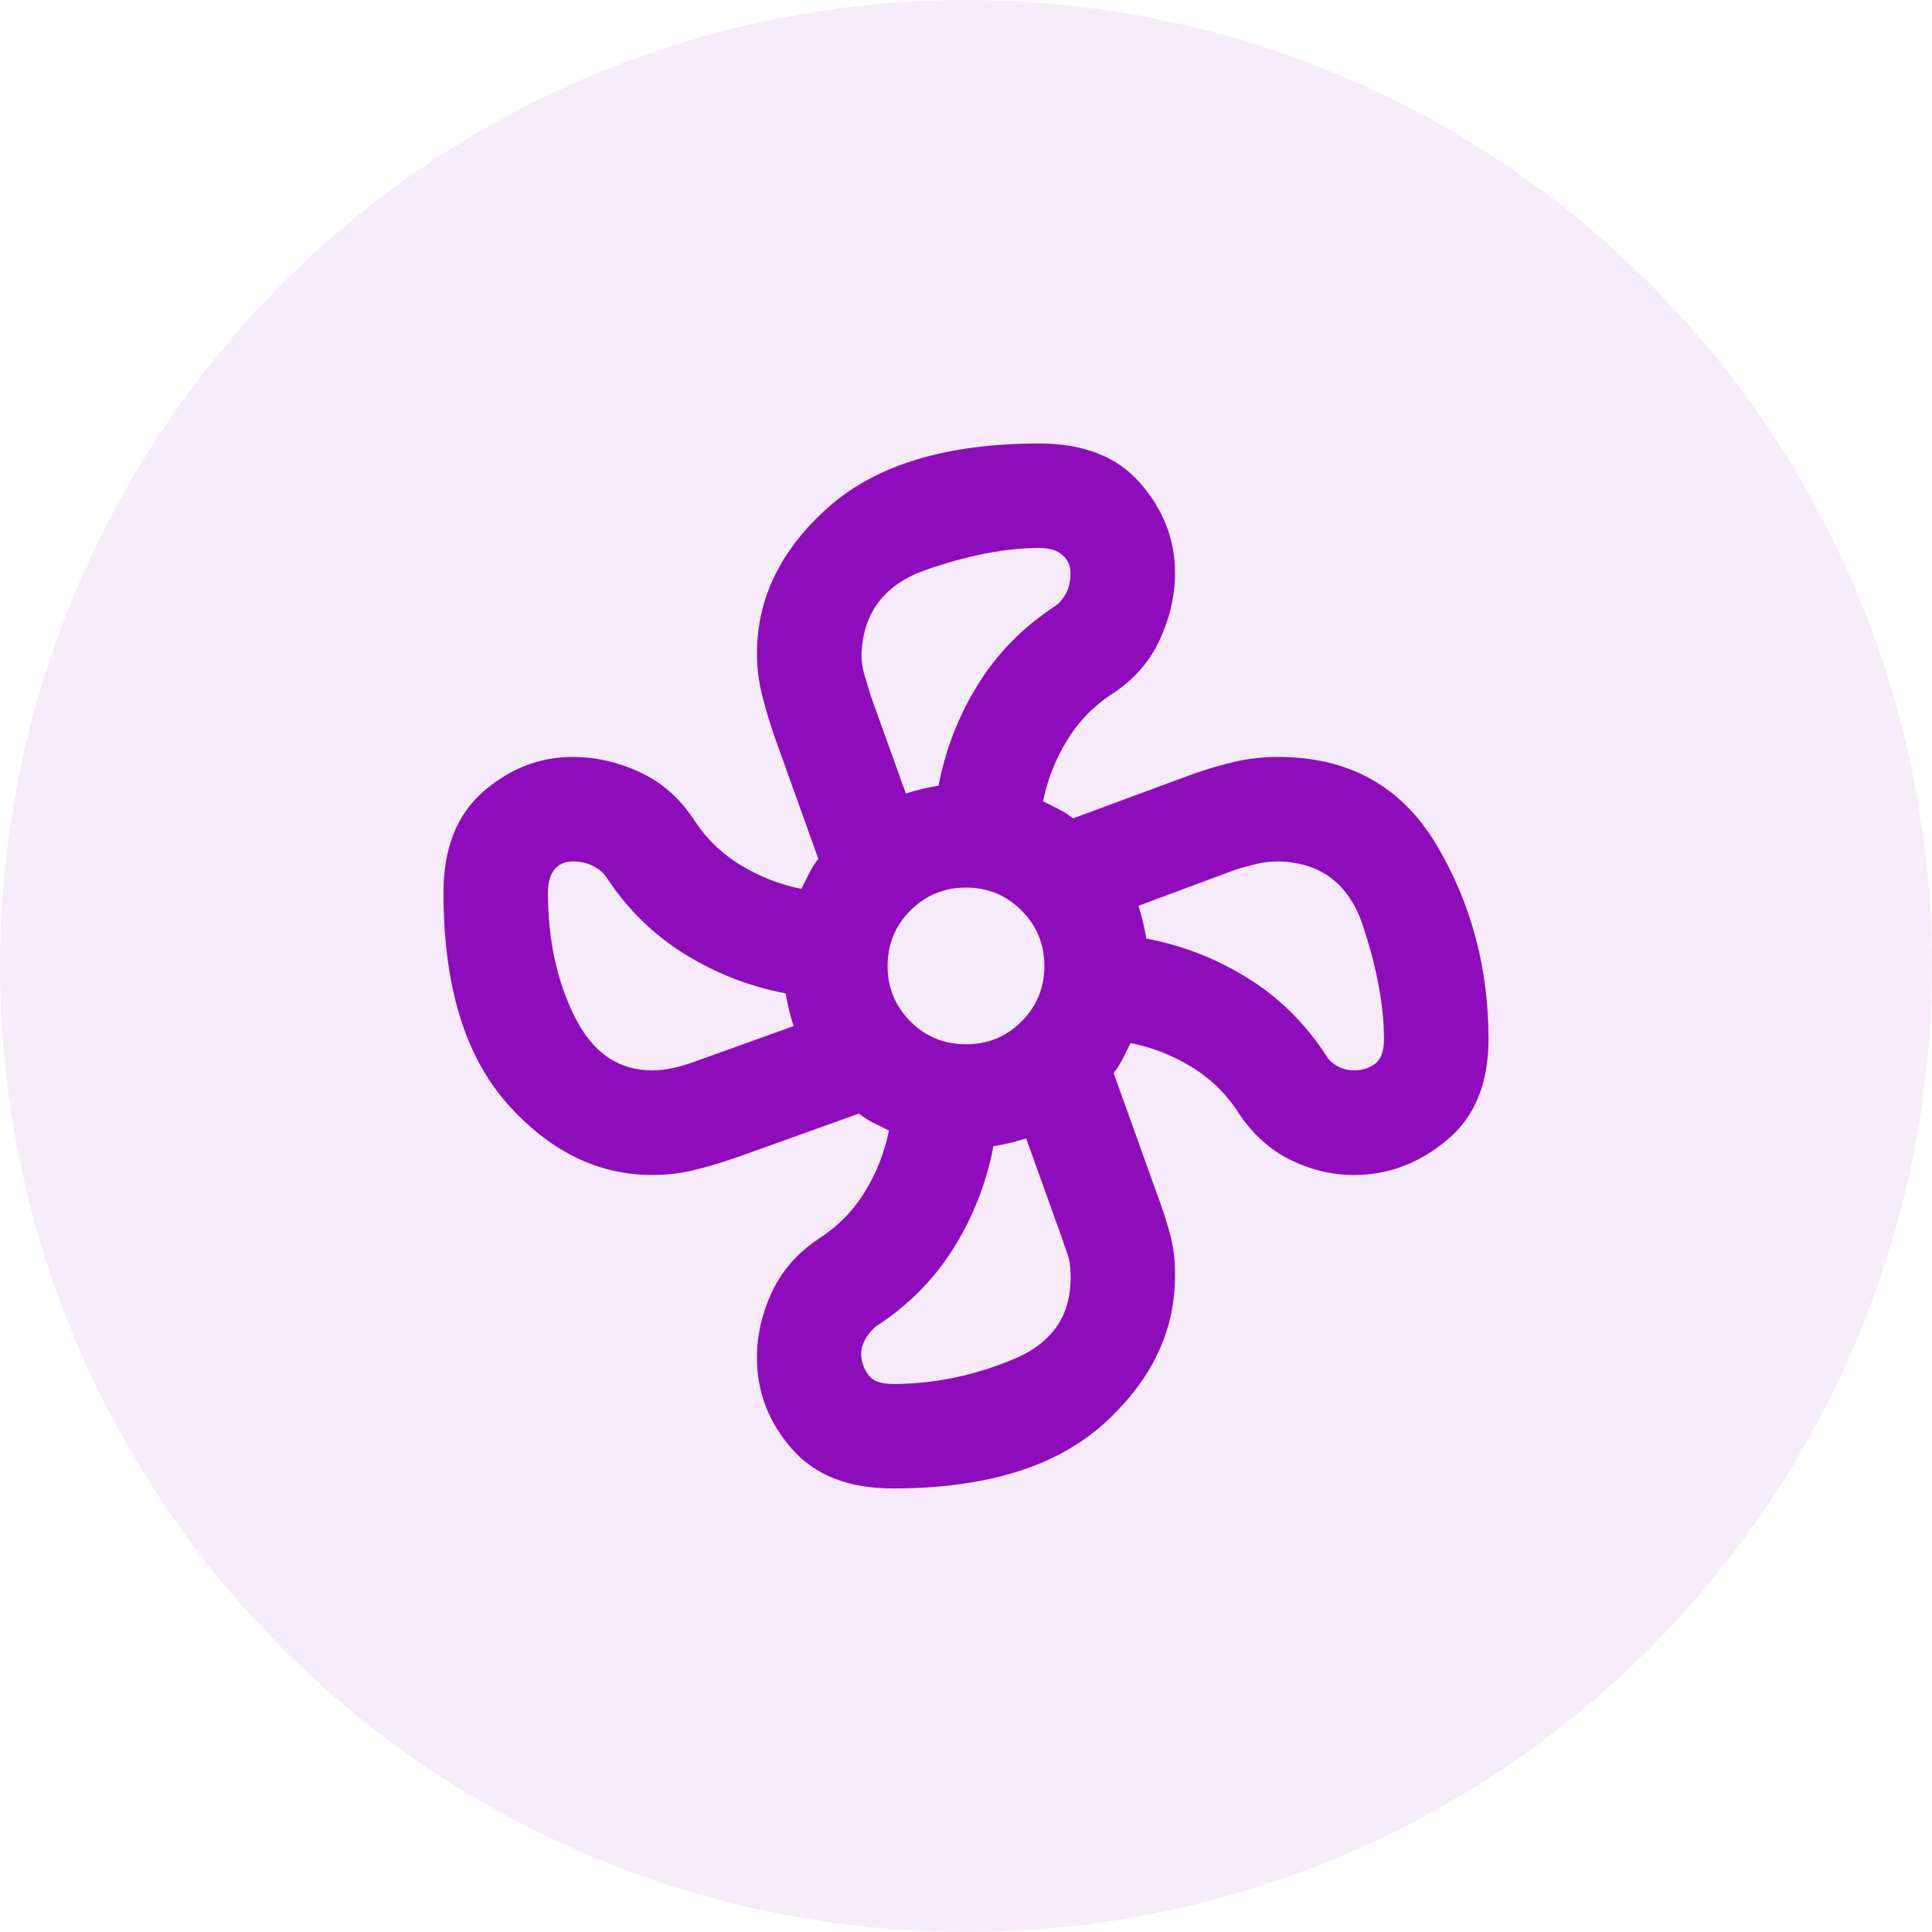
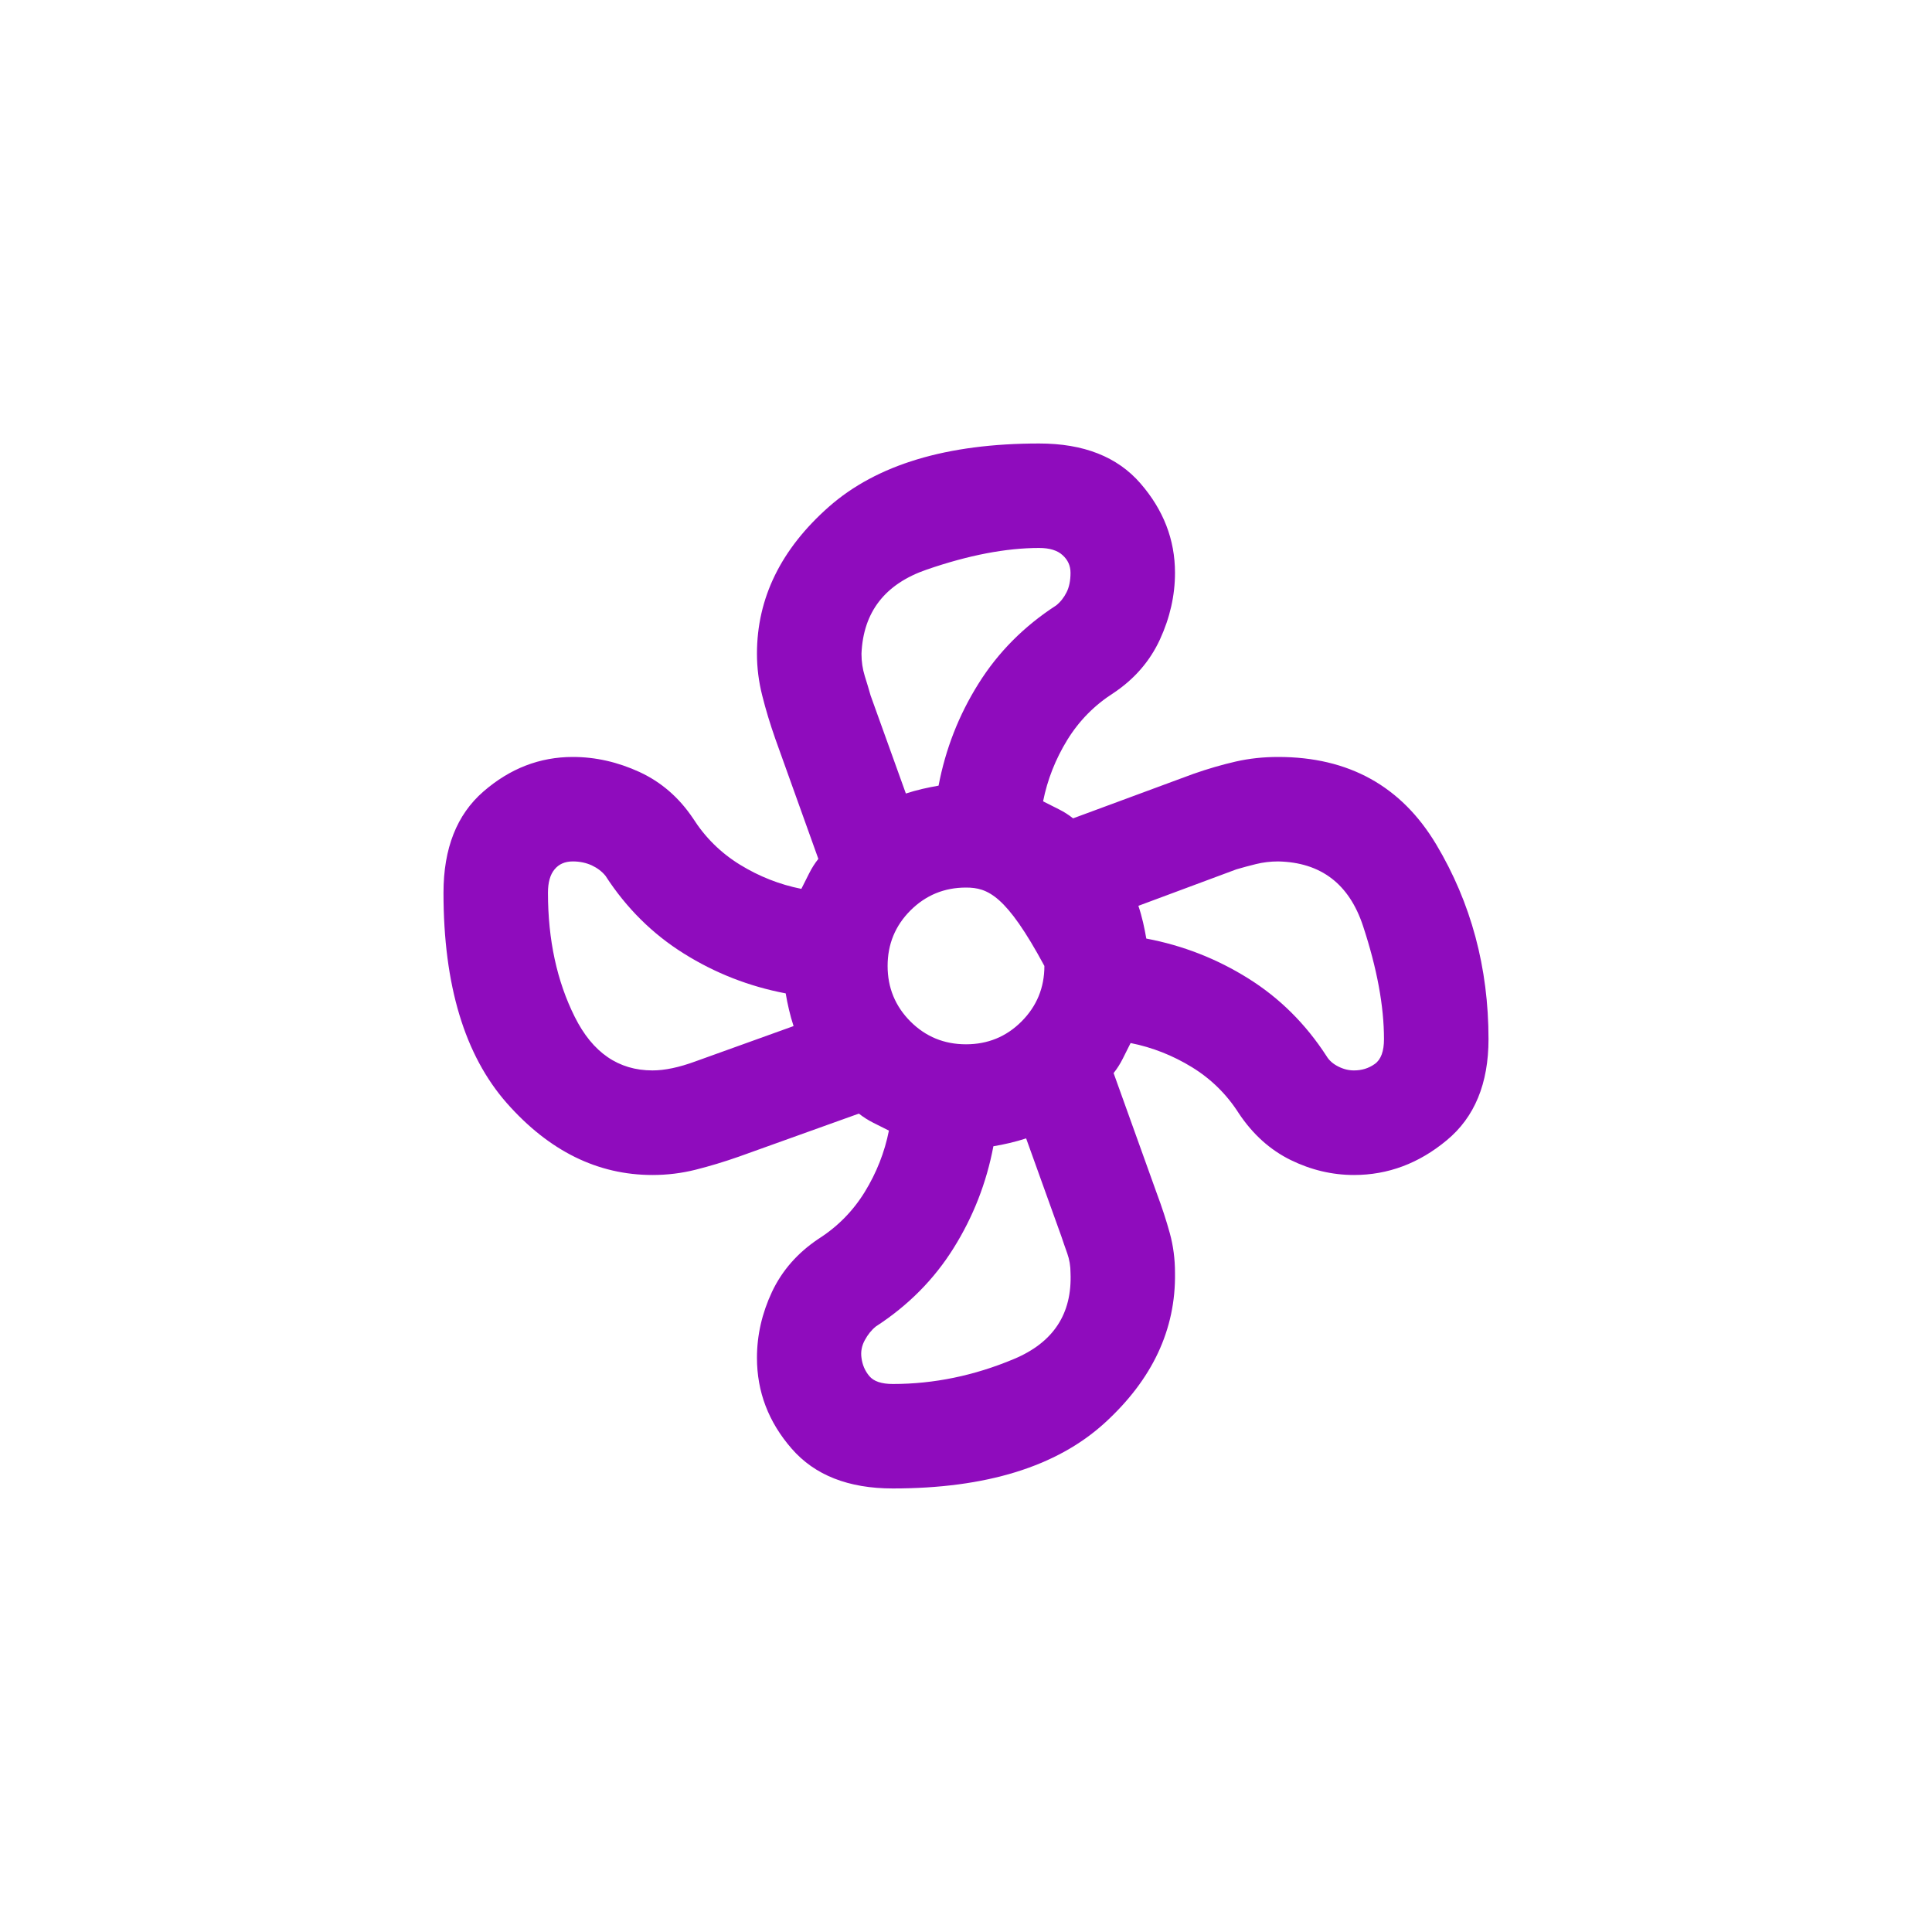
<svg xmlns="http://www.w3.org/2000/svg" width="40" height="40" viewBox="0 0 40 40">
-   <circle opacity="0.2" cx="20" cy="20" r="20" fill="#8F0CBD" fill-opacity="0.4" />
-   <path d="M 18.485 30.817 C 17.566 30.817 16.867 30.542 16.39 29.992 C 15.911 29.442 15.672 28.816 15.672 28.112 C 15.672 27.644 15.776 27.189 15.983 26.747 C 16.192 26.305 16.511 25.941 16.943 25.651 C 17.34 25.399 17.659 25.075 17.904 24.678 C 18.147 24.282 18.315 23.857 18.404 23.408 L 18.079 23.245 C 17.972 23.191 17.872 23.127 17.782 23.056 L 15.295 23.948 C 14.987 24.056 14.69 24.145 14.401 24.218 C 14.113 24.29 13.816 24.327 13.509 24.327 C 12.373 24.327 11.368 23.83 10.493 22.839 C 9.62 21.847 9.182 20.396 9.182 18.484 C 9.182 17.565 9.457 16.867 10.007 16.389 C 10.557 15.911 11.173 15.672 11.86 15.672 C 12.328 15.672 12.787 15.776 13.239 15.983 C 13.689 16.191 14.058 16.511 14.348 16.943 C 14.6 17.339 14.924 17.659 15.321 17.903 C 15.717 18.146 16.142 18.314 16.591 18.403 L 16.754 18.079 C 16.808 17.971 16.872 17.871 16.943 17.782 L 16.051 15.294 C 15.943 14.986 15.853 14.689 15.781 14.4 C 15.708 14.112 15.672 13.824 15.672 13.535 C 15.672 12.382 16.169 11.368 17.16 10.493 C 18.152 9.619 19.603 9.182 21.515 9.182 C 22.434 9.182 23.132 9.456 23.61 10.006 C 24.088 10.556 24.327 11.173 24.327 11.859 C 24.327 12.328 24.223 12.787 24.016 13.238 C 23.808 13.689 23.488 14.058 23.056 14.347 C 22.66 14.599 22.34 14.924 22.096 15.321 C 21.853 15.717 21.685 16.142 21.596 16.591 L 21.92 16.754 C 22.027 16.808 22.128 16.871 22.217 16.943 L 24.705 16.023 C 25.013 15.915 25.305 15.831 25.585 15.767 C 25.865 15.703 26.157 15.672 26.464 15.672 C 27.923 15.672 29.014 16.276 29.736 17.484 C 30.457 18.692 30.818 20.035 30.818 21.514 C 30.818 22.433 30.53 23.132 29.952 23.609 C 29.376 24.088 28.735 24.327 28.033 24.327 C 27.581 24.327 27.143 24.223 26.72 24.016 C 26.297 23.807 25.941 23.488 25.652 23.056 C 25.4 22.659 25.075 22.339 24.678 22.095 C 24.282 21.852 23.857 21.684 23.408 21.595 L 23.245 21.92 C 23.191 22.027 23.128 22.127 23.056 22.217 L 23.949 24.704 C 24.057 24.993 24.147 25.268 24.219 25.53 C 24.291 25.791 24.327 26.065 24.327 26.354 C 24.345 27.527 23.857 28.563 22.867 29.465 C 21.875 30.366 20.415 30.817 18.485 30.817 Z M 20 21.621 C 20.451 21.621 20.834 21.464 21.149 21.149 C 21.464 20.833 21.623 20.45 21.623 19.999 C 21.623 19.548 21.464 19.165 21.149 18.85 C 20.834 18.535 20.451 18.376 20 18.376 C 19.549 18.376 19.166 18.535 18.85 18.85 C 18.535 19.165 18.377 19.548 18.377 19.999 C 18.377 20.45 18.535 20.833 18.85 21.149 C 19.166 21.464 19.549 21.621 20 21.621 Z M 18.755 16.429 C 18.864 16.393 18.976 16.362 19.095 16.334 C 19.211 16.307 19.325 16.285 19.432 16.266 C 19.576 15.509 19.85 14.806 20.257 14.157 C 20.662 13.508 21.199 12.967 21.866 12.535 C 21.956 12.463 22.027 12.373 22.082 12.263 C 22.136 12.157 22.164 12.02 22.164 11.859 C 22.164 11.714 22.109 11.592 22 11.494 C 21.893 11.395 21.73 11.345 21.515 11.345 C 20.829 11.345 20.054 11.494 19.189 11.792 C 18.324 12.089 17.872 12.67 17.836 13.535 C 17.836 13.698 17.859 13.85 17.904 13.996 C 17.949 14.139 17.99 14.275 18.025 14.4 L 18.755 16.429 Z M 13.509 22.162 C 13.762 22.162 14.058 22.1 14.401 21.974 L 16.43 21.244 C 16.394 21.135 16.363 21.023 16.335 20.904 C 16.307 20.788 16.285 20.674 16.267 20.567 C 15.51 20.423 14.807 20.149 14.158 19.742 C 13.509 19.337 12.968 18.8 12.536 18.133 C 12.463 18.043 12.368 17.971 12.251 17.916 C 12.134 17.863 12.003 17.835 11.86 17.835 C 11.697 17.835 11.571 17.89 11.482 17.999 C 11.391 18.106 11.345 18.269 11.345 18.484 C 11.345 19.458 11.53 20.314 11.9 21.054 C 12.269 21.794 12.806 22.162 13.509 22.162 Z M 18.485 28.654 C 19.333 28.654 20.167 28.482 20.987 28.139 C 21.808 27.797 22.199 27.202 22.164 26.354 C 22.164 26.211 22.141 26.075 22.096 25.949 C 22.051 25.822 22.009 25.705 21.974 25.597 L 21.245 23.569 C 21.135 23.605 21.023 23.636 20.905 23.664 C 20.789 23.692 20.676 23.714 20.567 23.732 C 20.424 24.489 20.149 25.192 19.743 25.841 C 19.338 26.49 18.801 27.03 18.134 27.463 C 18.043 27.536 17.967 27.631 17.904 27.748 C 17.841 27.864 17.818 27.986 17.836 28.112 C 17.854 28.256 17.908 28.383 17.999 28.491 C 18.089 28.599 18.251 28.654 18.485 28.654 Z M 28.033 22.162 C 28.194 22.162 28.339 22.118 28.465 22.027 C 28.591 21.937 28.654 21.765 28.654 21.514 C 28.654 20.829 28.509 20.049 28.221 19.174 C 27.933 18.3 27.347 17.854 26.464 17.835 C 26.301 17.835 26.149 17.854 26.003 17.89 C 25.86 17.926 25.724 17.961 25.598 17.999 L 23.569 18.754 C 23.606 18.863 23.637 18.976 23.665 19.093 C 23.692 19.21 23.714 19.322 23.733 19.432 C 24.49 19.575 25.193 19.85 25.842 20.256 C 26.491 20.661 27.032 21.198 27.464 21.865 C 27.518 21.956 27.6 22.027 27.707 22.081 C 27.816 22.136 27.923 22.162 28.033 22.162 Z M 23.733 19.432 Z M 19.432 16.266 Z M 16.267 20.567 Z M 20.567 23.732 Z" fill="#8f0cbd" />
+   <path d="M 18.485 30.817 C 17.566 30.817 16.867 30.542 16.39 29.992 C 15.911 29.442 15.672 28.816 15.672 28.112 C 15.672 27.644 15.776 27.189 15.983 26.747 C 16.192 26.305 16.511 25.941 16.943 25.651 C 17.34 25.399 17.659 25.075 17.904 24.678 C 18.147 24.282 18.315 23.857 18.404 23.408 L 18.079 23.245 C 17.972 23.191 17.872 23.127 17.782 23.056 L 15.295 23.948 C 14.987 24.056 14.69 24.145 14.401 24.218 C 14.113 24.29 13.816 24.327 13.509 24.327 C 12.373 24.327 11.368 23.83 10.493 22.839 C 9.62 21.847 9.182 20.396 9.182 18.484 C 9.182 17.565 9.457 16.867 10.007 16.389 C 10.557 15.911 11.173 15.672 11.86 15.672 C 12.328 15.672 12.787 15.776 13.239 15.983 C 13.689 16.191 14.058 16.511 14.348 16.943 C 14.6 17.339 14.924 17.659 15.321 17.903 C 15.717 18.146 16.142 18.314 16.591 18.403 L 16.754 18.079 C 16.808 17.971 16.872 17.871 16.943 17.782 L 16.051 15.294 C 15.943 14.986 15.853 14.689 15.781 14.4 C 15.708 14.112 15.672 13.824 15.672 13.535 C 15.672 12.382 16.169 11.368 17.16 10.493 C 18.152 9.619 19.603 9.182 21.515 9.182 C 22.434 9.182 23.132 9.456 23.61 10.006 C 24.088 10.556 24.327 11.173 24.327 11.859 C 24.327 12.328 24.223 12.787 24.016 13.238 C 23.808 13.689 23.488 14.058 23.056 14.347 C 22.66 14.599 22.34 14.924 22.096 15.321 C 21.853 15.717 21.685 16.142 21.596 16.591 L 21.92 16.754 C 22.027 16.808 22.128 16.871 22.217 16.943 L 24.705 16.023 C 25.013 15.915 25.305 15.831 25.585 15.767 C 25.865 15.703 26.157 15.672 26.464 15.672 C 27.923 15.672 29.014 16.276 29.736 17.484 C 30.457 18.692 30.818 20.035 30.818 21.514 C 30.818 22.433 30.53 23.132 29.952 23.609 C 29.376 24.088 28.735 24.327 28.033 24.327 C 27.581 24.327 27.143 24.223 26.72 24.016 C 26.297 23.807 25.941 23.488 25.652 23.056 C 25.4 22.659 25.075 22.339 24.678 22.095 C 24.282 21.852 23.857 21.684 23.408 21.595 L 23.245 21.92 C 23.191 22.027 23.128 22.127 23.056 22.217 L 23.949 24.704 C 24.057 24.993 24.147 25.268 24.219 25.53 C 24.291 25.791 24.327 26.065 24.327 26.354 C 24.345 27.527 23.857 28.563 22.867 29.465 C 21.875 30.366 20.415 30.817 18.485 30.817 Z M 20 21.621 C 20.451 21.621 20.834 21.464 21.149 21.149 C 21.464 20.833 21.623 20.45 21.623 19.999 C 20.834 18.535 20.451 18.376 20 18.376 C 19.549 18.376 19.166 18.535 18.85 18.85 C 18.535 19.165 18.377 19.548 18.377 19.999 C 18.377 20.45 18.535 20.833 18.85 21.149 C 19.166 21.464 19.549 21.621 20 21.621 Z M 18.755 16.429 C 18.864 16.393 18.976 16.362 19.095 16.334 C 19.211 16.307 19.325 16.285 19.432 16.266 C 19.576 15.509 19.85 14.806 20.257 14.157 C 20.662 13.508 21.199 12.967 21.866 12.535 C 21.956 12.463 22.027 12.373 22.082 12.263 C 22.136 12.157 22.164 12.02 22.164 11.859 C 22.164 11.714 22.109 11.592 22 11.494 C 21.893 11.395 21.73 11.345 21.515 11.345 C 20.829 11.345 20.054 11.494 19.189 11.792 C 18.324 12.089 17.872 12.67 17.836 13.535 C 17.836 13.698 17.859 13.85 17.904 13.996 C 17.949 14.139 17.99 14.275 18.025 14.4 L 18.755 16.429 Z M 13.509 22.162 C 13.762 22.162 14.058 22.1 14.401 21.974 L 16.43 21.244 C 16.394 21.135 16.363 21.023 16.335 20.904 C 16.307 20.788 16.285 20.674 16.267 20.567 C 15.51 20.423 14.807 20.149 14.158 19.742 C 13.509 19.337 12.968 18.8 12.536 18.133 C 12.463 18.043 12.368 17.971 12.251 17.916 C 12.134 17.863 12.003 17.835 11.86 17.835 C 11.697 17.835 11.571 17.89 11.482 17.999 C 11.391 18.106 11.345 18.269 11.345 18.484 C 11.345 19.458 11.53 20.314 11.9 21.054 C 12.269 21.794 12.806 22.162 13.509 22.162 Z M 18.485 28.654 C 19.333 28.654 20.167 28.482 20.987 28.139 C 21.808 27.797 22.199 27.202 22.164 26.354 C 22.164 26.211 22.141 26.075 22.096 25.949 C 22.051 25.822 22.009 25.705 21.974 25.597 L 21.245 23.569 C 21.135 23.605 21.023 23.636 20.905 23.664 C 20.789 23.692 20.676 23.714 20.567 23.732 C 20.424 24.489 20.149 25.192 19.743 25.841 C 19.338 26.49 18.801 27.03 18.134 27.463 C 18.043 27.536 17.967 27.631 17.904 27.748 C 17.841 27.864 17.818 27.986 17.836 28.112 C 17.854 28.256 17.908 28.383 17.999 28.491 C 18.089 28.599 18.251 28.654 18.485 28.654 Z M 28.033 22.162 C 28.194 22.162 28.339 22.118 28.465 22.027 C 28.591 21.937 28.654 21.765 28.654 21.514 C 28.654 20.829 28.509 20.049 28.221 19.174 C 27.933 18.3 27.347 17.854 26.464 17.835 C 26.301 17.835 26.149 17.854 26.003 17.89 C 25.86 17.926 25.724 17.961 25.598 17.999 L 23.569 18.754 C 23.606 18.863 23.637 18.976 23.665 19.093 C 23.692 19.21 23.714 19.322 23.733 19.432 C 24.49 19.575 25.193 19.85 25.842 20.256 C 26.491 20.661 27.032 21.198 27.464 21.865 C 27.518 21.956 27.6 22.027 27.707 22.081 C 27.816 22.136 27.923 22.162 28.033 22.162 Z M 23.733 19.432 Z M 19.432 16.266 Z M 16.267 20.567 Z M 20.567 23.732 Z" fill="#8f0cbd" />
</svg>